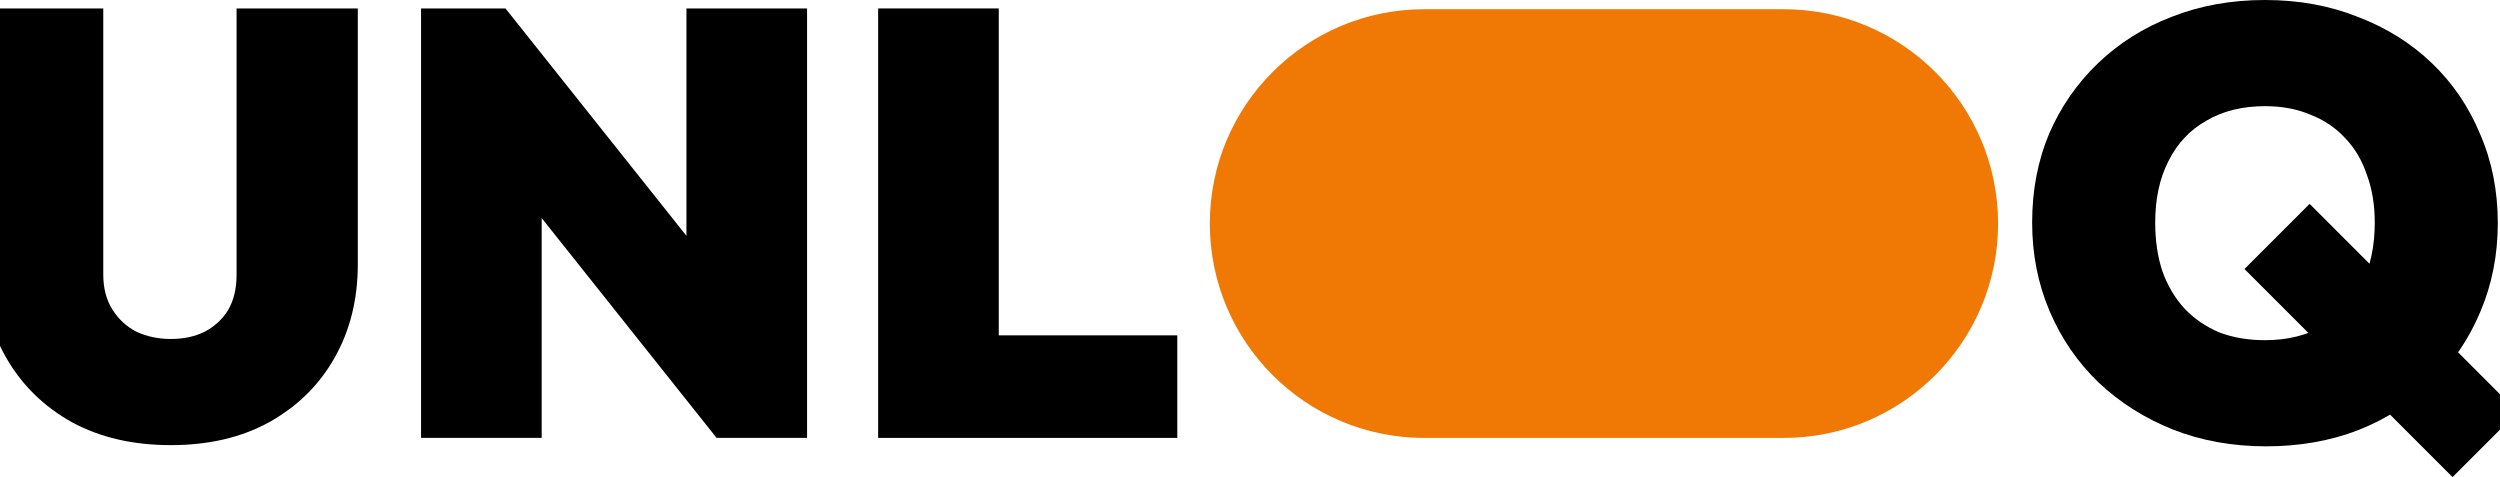
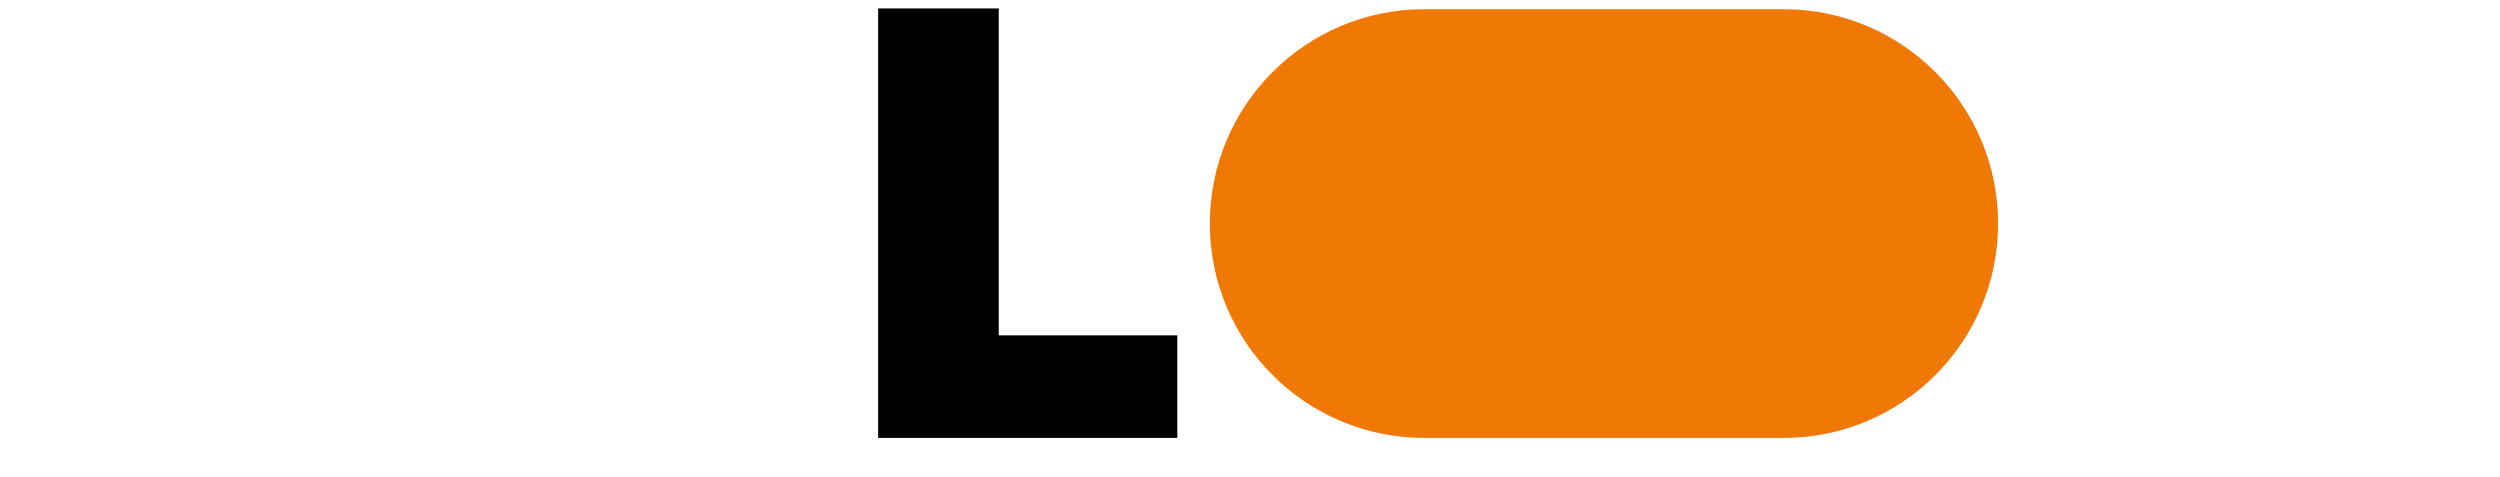
<svg xmlns="http://www.w3.org/2000/svg" width="1440" height="275" viewBox="0 0 1440 275" fill="none">
-   <path d="M1305.32 257.089C1285.87 257.089 1267.92 253.846 1251.47 247.361C1235.26 240.876 1221.01 231.843 1208.74 220.263C1196.7 208.682 1187.32 195.017 1180.6 179.267C1173.88 163.518 1170.52 146.494 1170.52 128.197C1170.52 109.668 1173.77 92.645 1180.25 77.127C1186.97 61.609 1196.35 48.059 1208.39 36.479C1220.44 24.898 1234.56 15.981 1250.78 9.728C1267.22 3.243 1285.17 0 1304.63 0C1324.08 0 1341.92 3.243 1358.13 9.728C1374.57 15.981 1388.82 24.898 1400.86 36.479C1412.91 48.059 1422.17 61.724 1428.65 77.474C1435.37 92.992 1438.73 110.015 1438.73 128.544C1438.73 146.842 1435.37 163.865 1428.65 179.615C1422.17 195.133 1412.91 208.798 1400.86 220.61C1388.82 232.191 1374.69 241.223 1358.48 247.709C1342.26 253.962 1324.55 257.089 1305.32 257.089ZM1412.67 274.807L1292.81 154.948L1330.34 117.427L1450.19 237.286L1412.67 274.807ZM1304.63 195.943C1317.6 195.943 1328.83 193.164 1338.33 187.605C1347.82 182.047 1355.12 174.172 1360.21 163.981C1365.31 153.79 1367.86 141.862 1367.86 128.197C1367.86 118.006 1366.35 108.857 1363.34 100.751C1360.56 92.413 1356.39 85.349 1350.83 79.559C1345.27 73.537 1338.56 69.02 1330.68 66.009C1323.04 62.767 1314.35 61.145 1304.63 61.145C1291.66 61.145 1280.42 63.925 1270.93 69.484C1261.43 74.811 1254.14 82.57 1249.04 92.76C1243.94 102.72 1241.4 114.532 1241.4 128.197C1241.4 138.619 1242.79 148 1245.57 156.338C1248.58 164.676 1252.86 171.856 1258.42 177.878C1263.98 183.668 1270.58 188.184 1278.22 191.427C1286.1 194.438 1294.9 195.943 1304.63 195.943Z" fill="black" />
  <path d="M505.803 252.225V4.864H575.287V252.225H505.803ZM562.432 252.225V193.164H678.122V252.225H562.432Z" fill="black" />
-   <path d="M242.526 252.225V4.864H291.164L312.01 56.976V252.225H242.526ZM412.761 252.225L269.277 71.915L291.164 4.864L434.648 185.173L412.761 252.225ZM412.761 252.225L395.39 197.333V4.864H464.873V252.225H412.761Z" fill="black" />
-   <path d="M98.394 256.394C76.623 256.394 57.63 251.993 41.418 243.192C25.205 234.159 12.582 221.768 3.549 206.018C-5.484 190.269 -10 172.203 -10 151.821V4.864H59.483V158.075C59.483 165.95 61.22 172.666 64.695 178.225C68.169 183.784 72.801 188.069 78.591 191.079C84.613 193.859 91.214 195.248 98.394 195.248C105.806 195.248 112.291 193.859 117.849 191.079C123.64 188.069 128.156 183.9 131.399 178.572C134.641 173.014 136.263 166.297 136.263 158.422V4.864H206.093V152.169C206.093 172.551 201.577 190.616 192.544 206.366C183.743 221.884 171.236 234.159 155.023 243.192C139.042 251.993 120.166 256.394 98.394 256.394Z" fill="black" />
  <path d="M1027.43 5.31C1095.62 5.31 1150.89 60.587 1150.89 128.774C1150.89 196.962 1095.62 252.238 1027.43 252.238H820.329C752.141 252.238 696.865 196.962 696.865 128.774C696.865 60.587 752.142 5.31 820.329 5.31H1027.43Z" fill="#F07805" />
</svg>